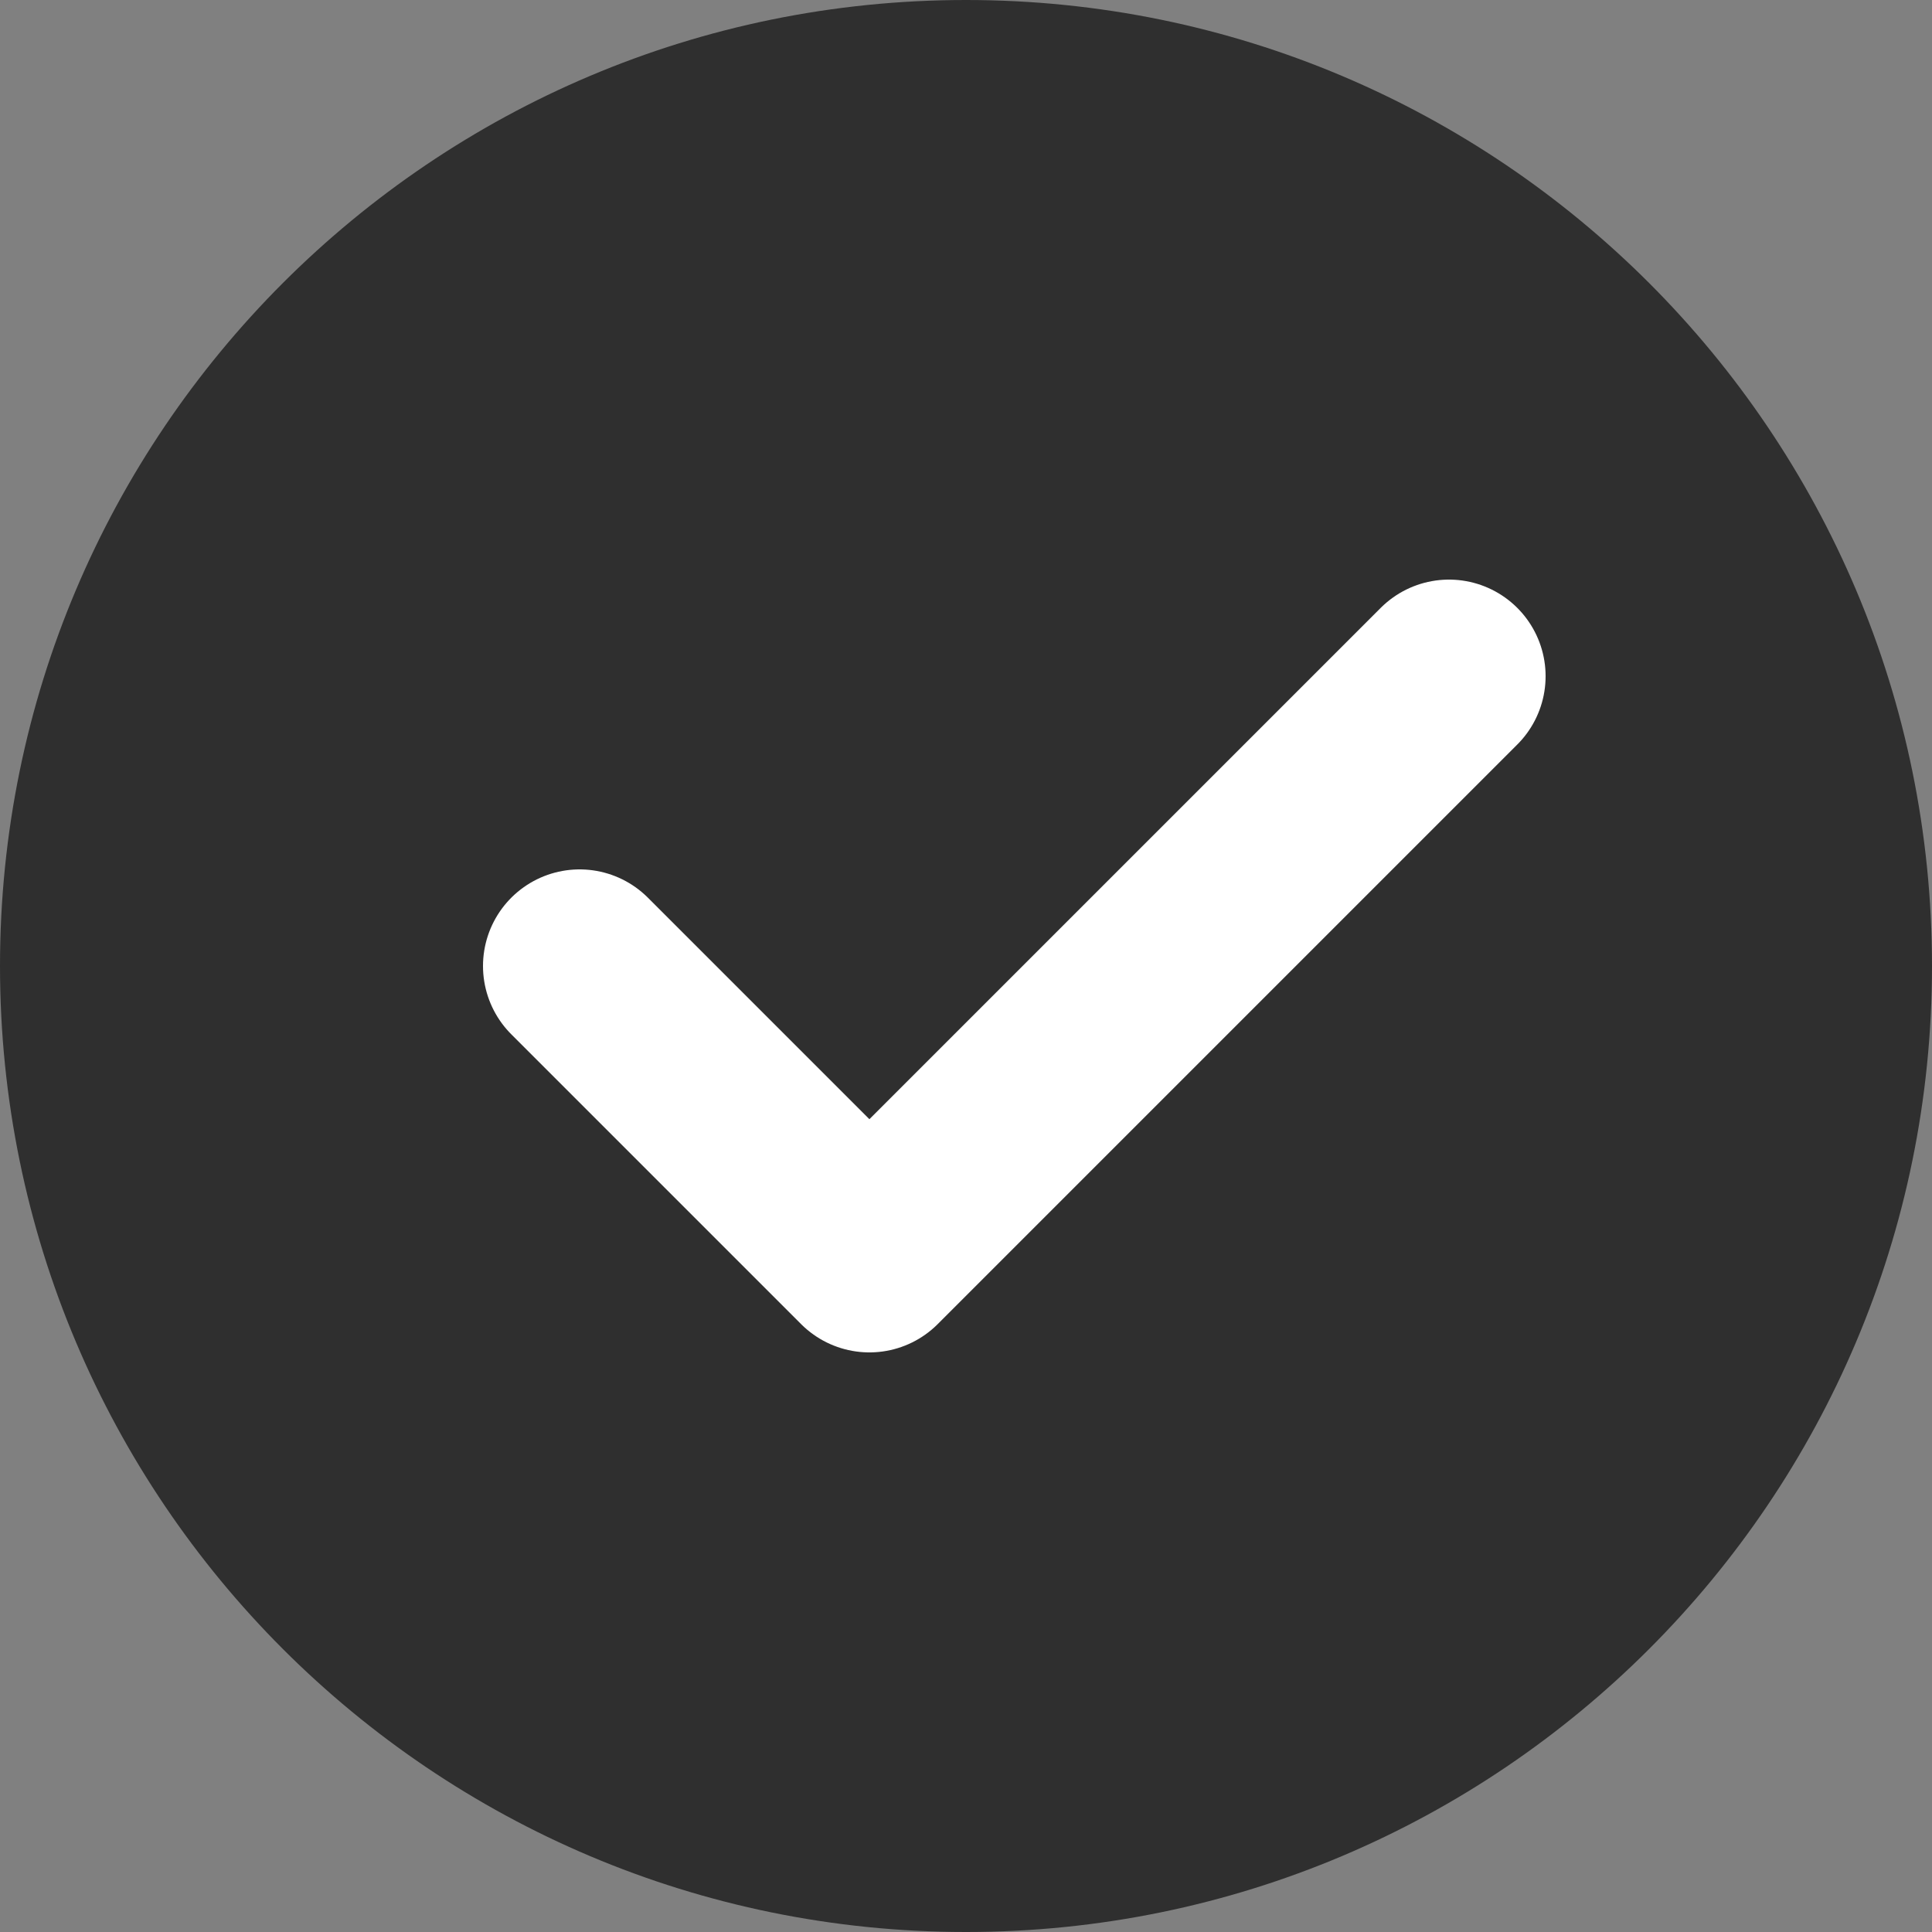
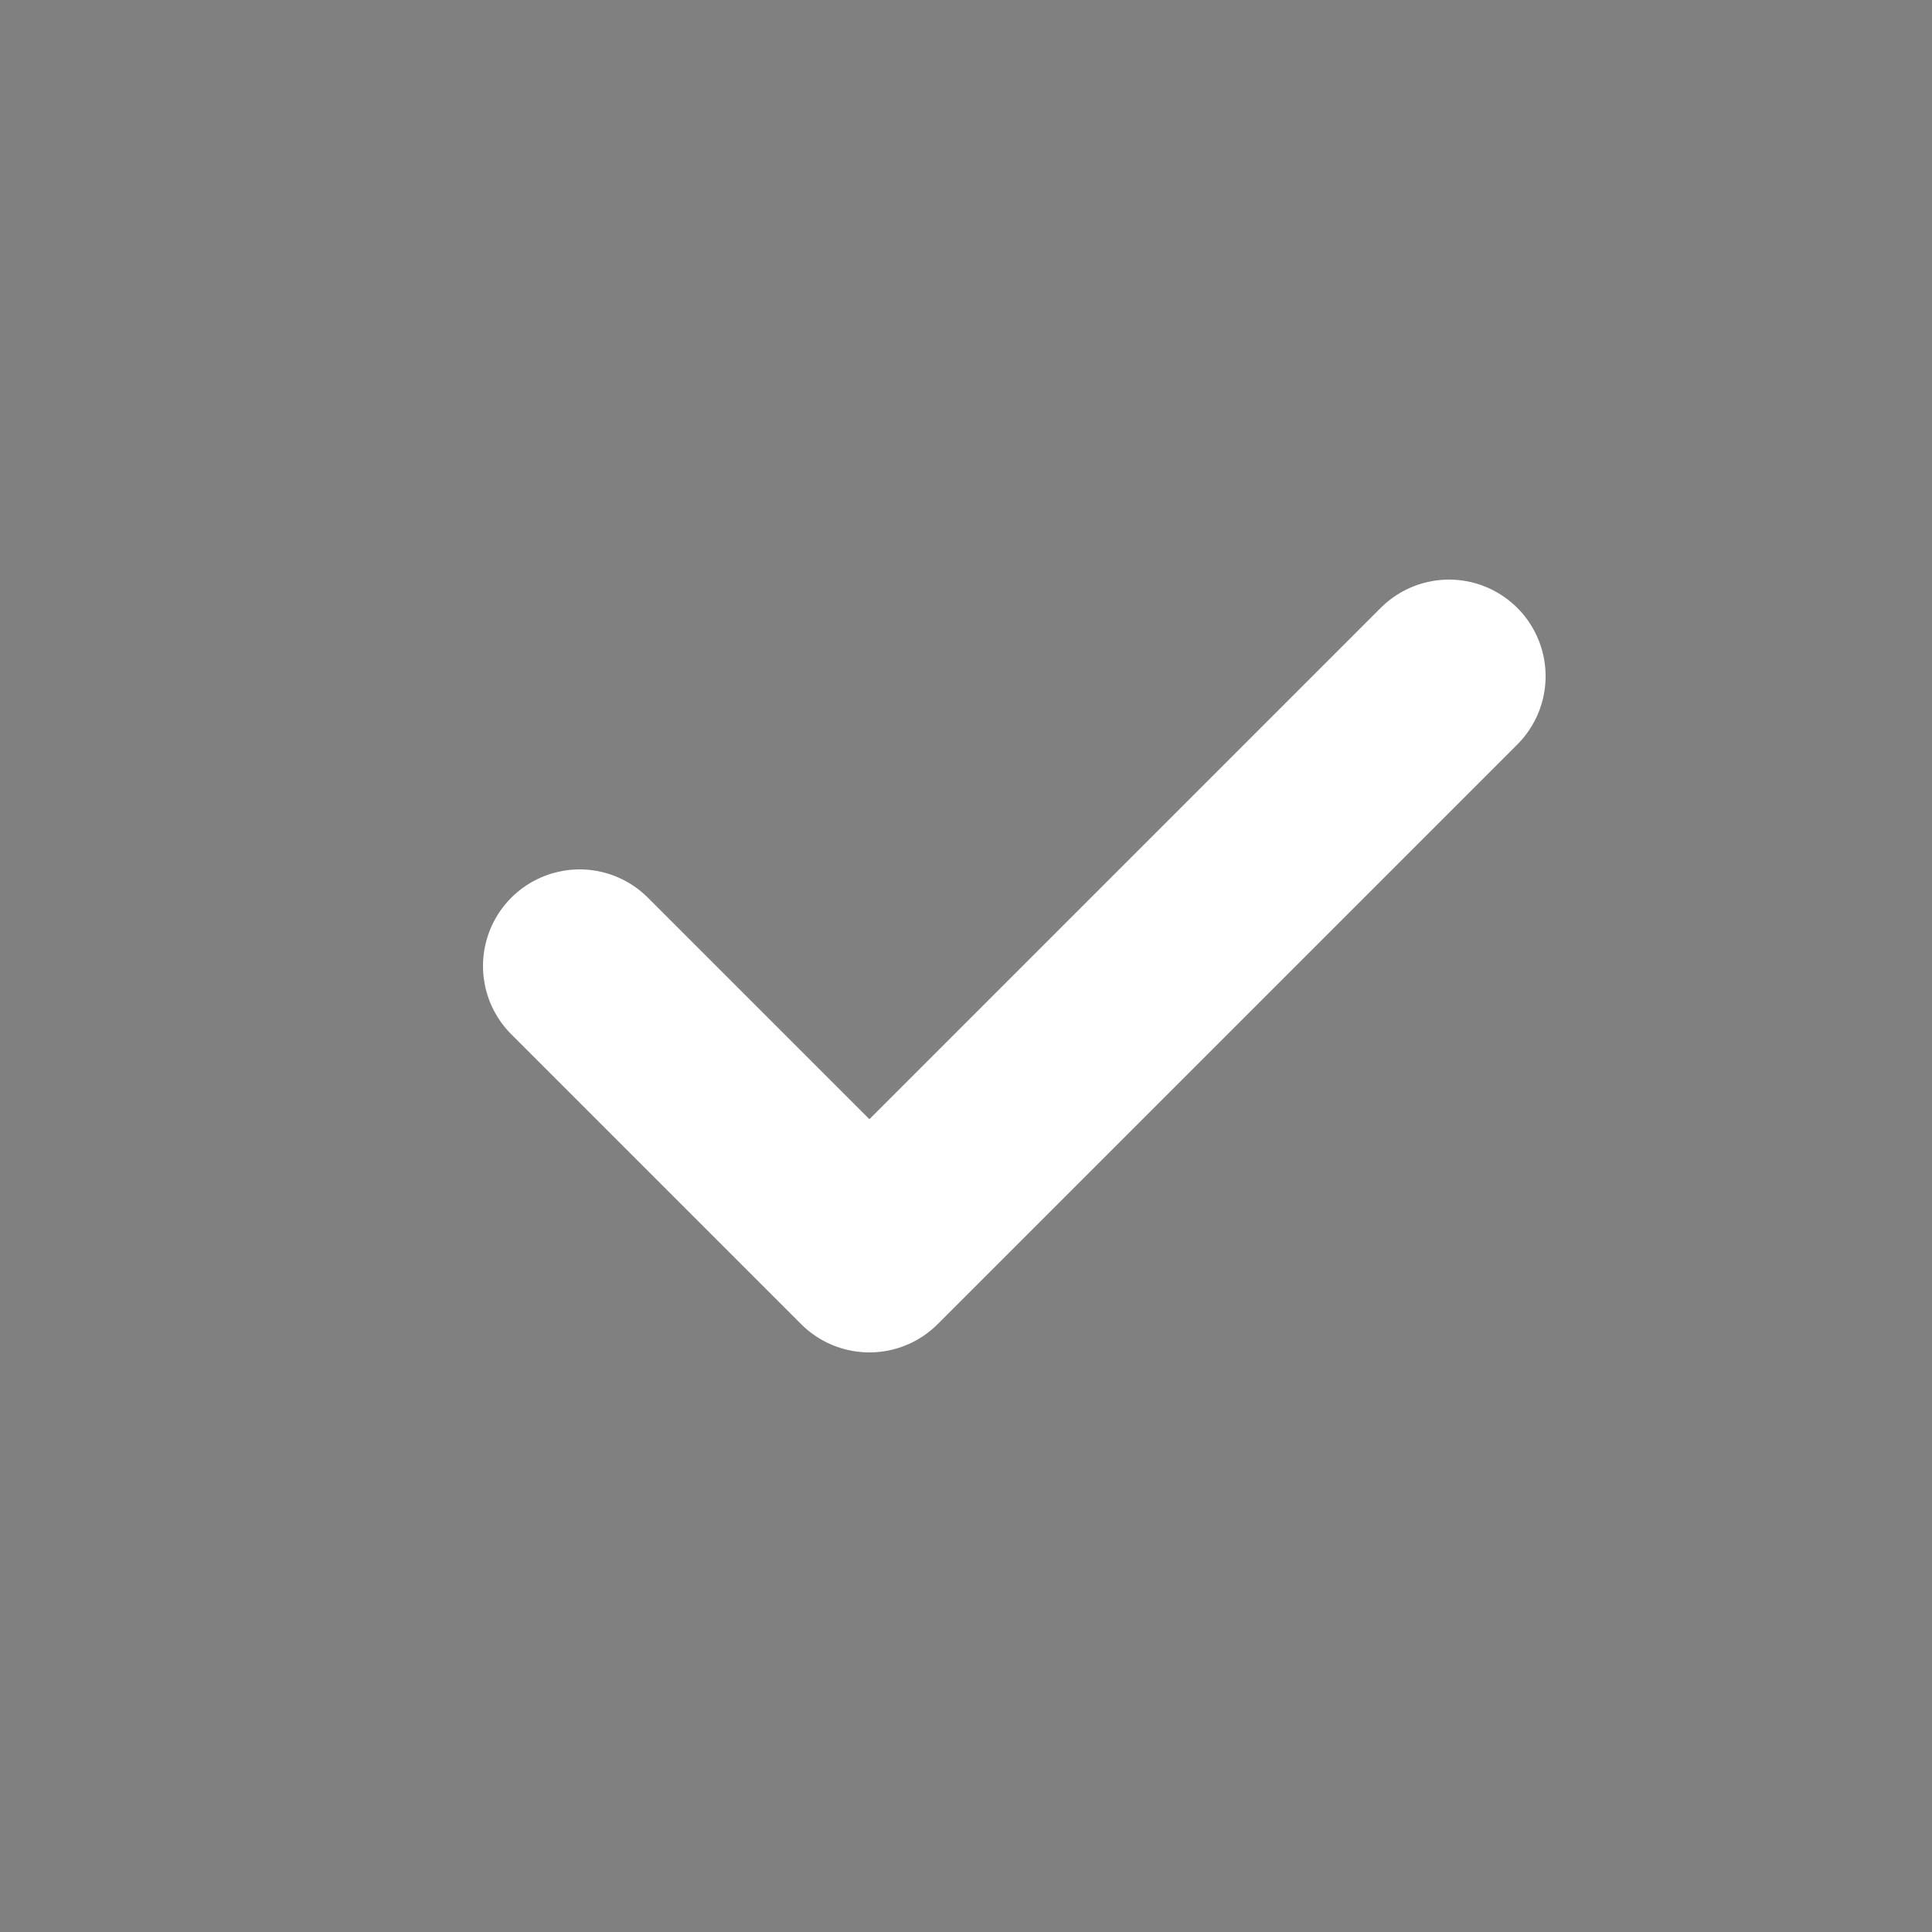
<svg xmlns="http://www.w3.org/2000/svg" width="20" height="20" viewBox="0 0 20 20" fill="none">
  <rect x="0" y="0" width="20" height="20" fill="#808080" stroke="none" />
-   <path d="M10 20C12.761 20 15.261 18.881 17.071 17.071C18.881 15.261 20 12.761 20 10C20 7.239 18.881 4.739 17.071 2.929C15.261 1.119 12.761 0 10 0C7.239 0 4.739 1.119 2.929 2.929C1.119 4.739 0 7.239 0 10C0 12.761 1.119 15.261 2.929 17.071C4.739 18.881 7.239 20 10 20Z" fill="#2F2F2F" />
  <path d="M6 10L9 13L15 7" stroke="white" stroke-width="2" stroke-linecap="round" stroke-linejoin="round" />
</svg>